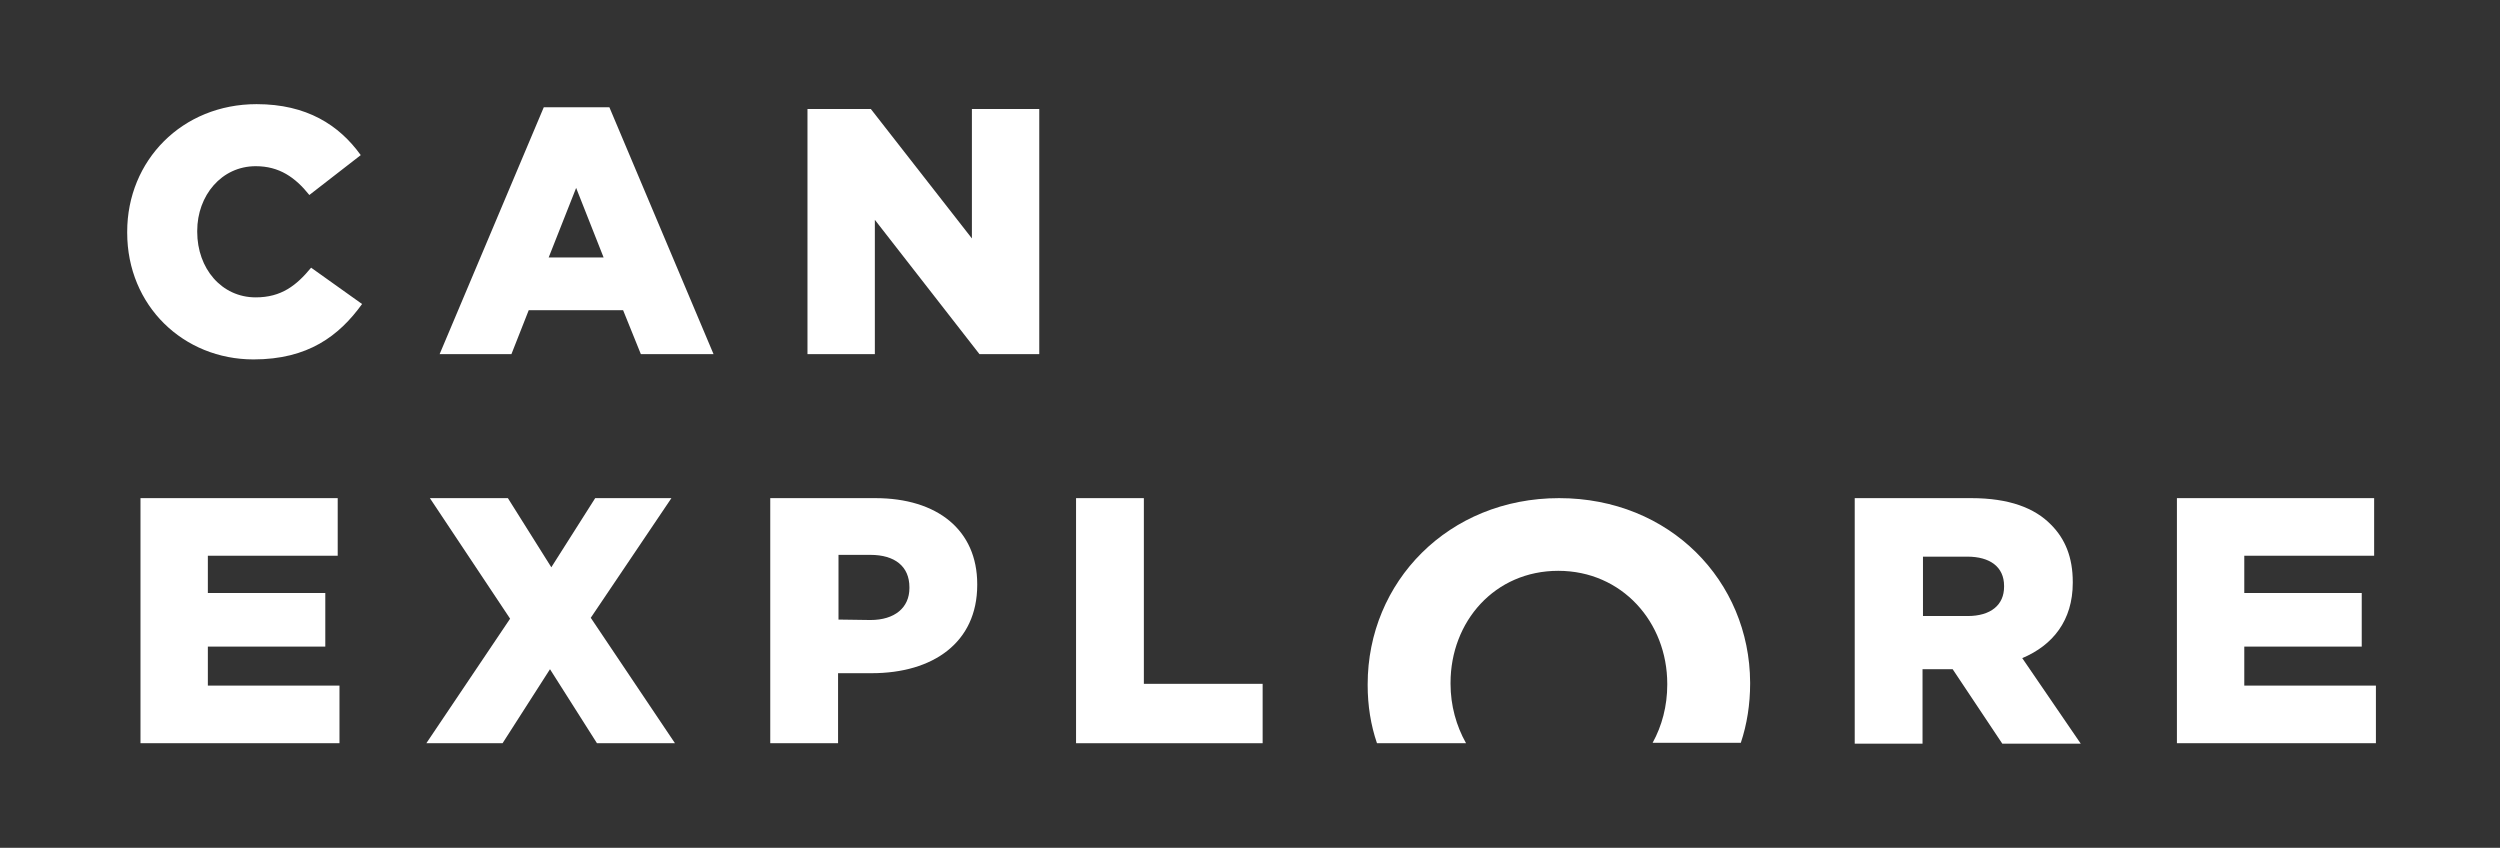
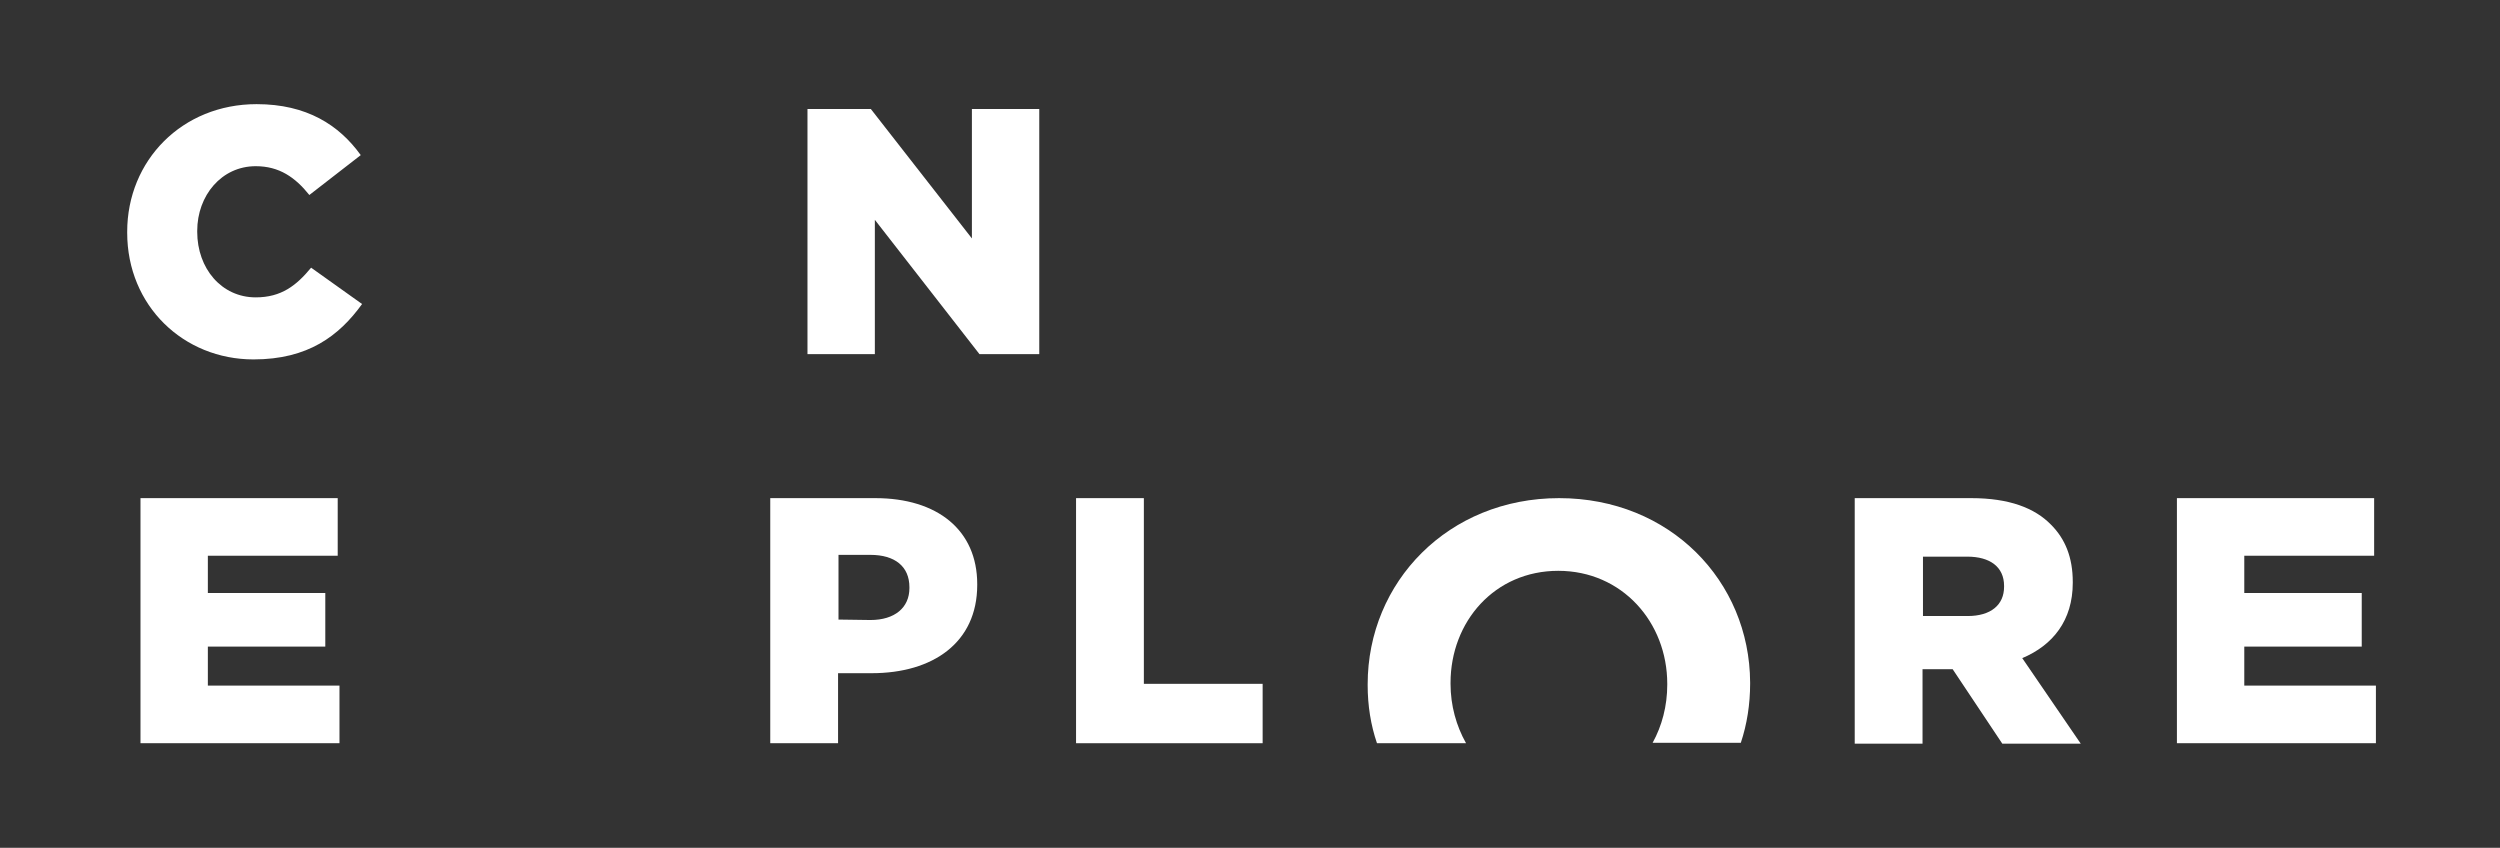
<svg xmlns="http://www.w3.org/2000/svg" version="1.1" id="Calque_1" x="0px" y="0px" viewBox="0 0 564.1 191.3" xml:space="preserve">
  <rect x="0" y="0" width="564.1" height="191.3" fill="#333333" stroke="none" />
  <g>
    <path fill="#FFFFFF" d="M351.8,112.4c-25,0-43.2,18.9-43.2,42v0.2c0,4.6,0.7,9,2.1,13.1h20.1c-2.2-3.9-3.5-8.5-3.5-13.4v-0.2   c0-13.9,10-25.3,24.3-25.3c14.4,0,24.6,11.6,24.6,25.5v0.2c0,4.8-1.2,9.3-3.3,13.1h19.9c1.4-4.2,2.1-8.7,2.1-13.4V154   C394.8,131.1,376.8,112.4,351.8,112.4z" />
    <path fill="#FFFFFF" d="M28.7,52.5v-0.2c0-16.1,12.4-28.8,29.2-28.8c11.3,0,18.6,4.7,23.5,11.5l-11.6,9c-3.2-4-6.8-6.5-12.1-6.5   c-7.7,0-13.2,6.6-13.2,14.6v0.2c0,8.3,5.5,14.8,13.2,14.8c5.8,0,9.2-2.7,12.5-6.7l11.5,8.2c-5.2,7.2-12.2,12.5-24.5,12.5   C41.4,81.1,28.7,69,28.7,52.5z" />
-     <path fill="#FFFFFF" d="M122.7,24.2h14.8L161,79.9h-16.4l-4-9.9h-21.3l-3.9,9.9H99.2L122.7,24.2z M136.2,58.1L130,42.4l-6.2,15.7   C123.8,58.1,136.2,58.1,136.2,58.1z" />
    <path fill="#FFFFFF" d="M182.2,24.6h14.3l22.8,29.2V24.6h15.2v55.3H221l-23.6-30.3v30.3h-15.2V24.6z" />
    <path fill="#FFFFFF" d="M31.7,112.4h44.5v13H46.9v8.4h26.5v12.1H46.9v8.8h29.7v13H31.7V112.4z" />
-     <path fill="#FFFFFF" d="M115.1,139.6L97,112.4h17.6l9.8,15.6l9.9-15.6h17.2l-18.2,27l19,28.3h-17.6L124.1,151l-10.7,16.7H96.2   L115.1,139.6z" />
    <path fill="#FFFFFF" d="M173.8,112.4h23.7c14,0,23,7.2,23,19.4v0.2c0,13-10,19.9-23.8,19.9h-7.6v15.8h-15.3L173.8,112.4   L173.8,112.4z M196.4,139.9c5.5,0,8.8-2.8,8.8-7.2v-0.2c0-4.7-3.3-7.3-8.8-7.3h-7.2v14.6L196.4,139.9L196.4,139.9z" />
    <path fill="#FFFFFF" d="M242.8,112.4h15.3v41.9h26.8v13.4h-42.1L242.8,112.4L242.8,112.4z" />
    <path fill="#FFFFFF" d="M418.6,112.4h26.2c8.5,0,14.3,2.2,18,6c3.2,3.2,4.9,7.4,4.9,12.9v0.2c0,8.5-4.5,14.1-11.4,17l13.2,19.3   h-17.7L440.6,151h-0.2h-6.6v16.8h-15.3v-55.4H418.6z M444,139c5.2,0,8.2-2.5,8.2-6.6v-0.2c0-4.3-3.2-6.6-8.3-6.6h-10V139H444z" />
    <path fill="#FFFFFF" d="M491.2,112.4h44.5v13h-29.3v8.4h26.5v12.1h-26.5v8.8h29.7v13h-44.9L491.2,112.4L491.2,112.4z" />
  </g>
</svg>